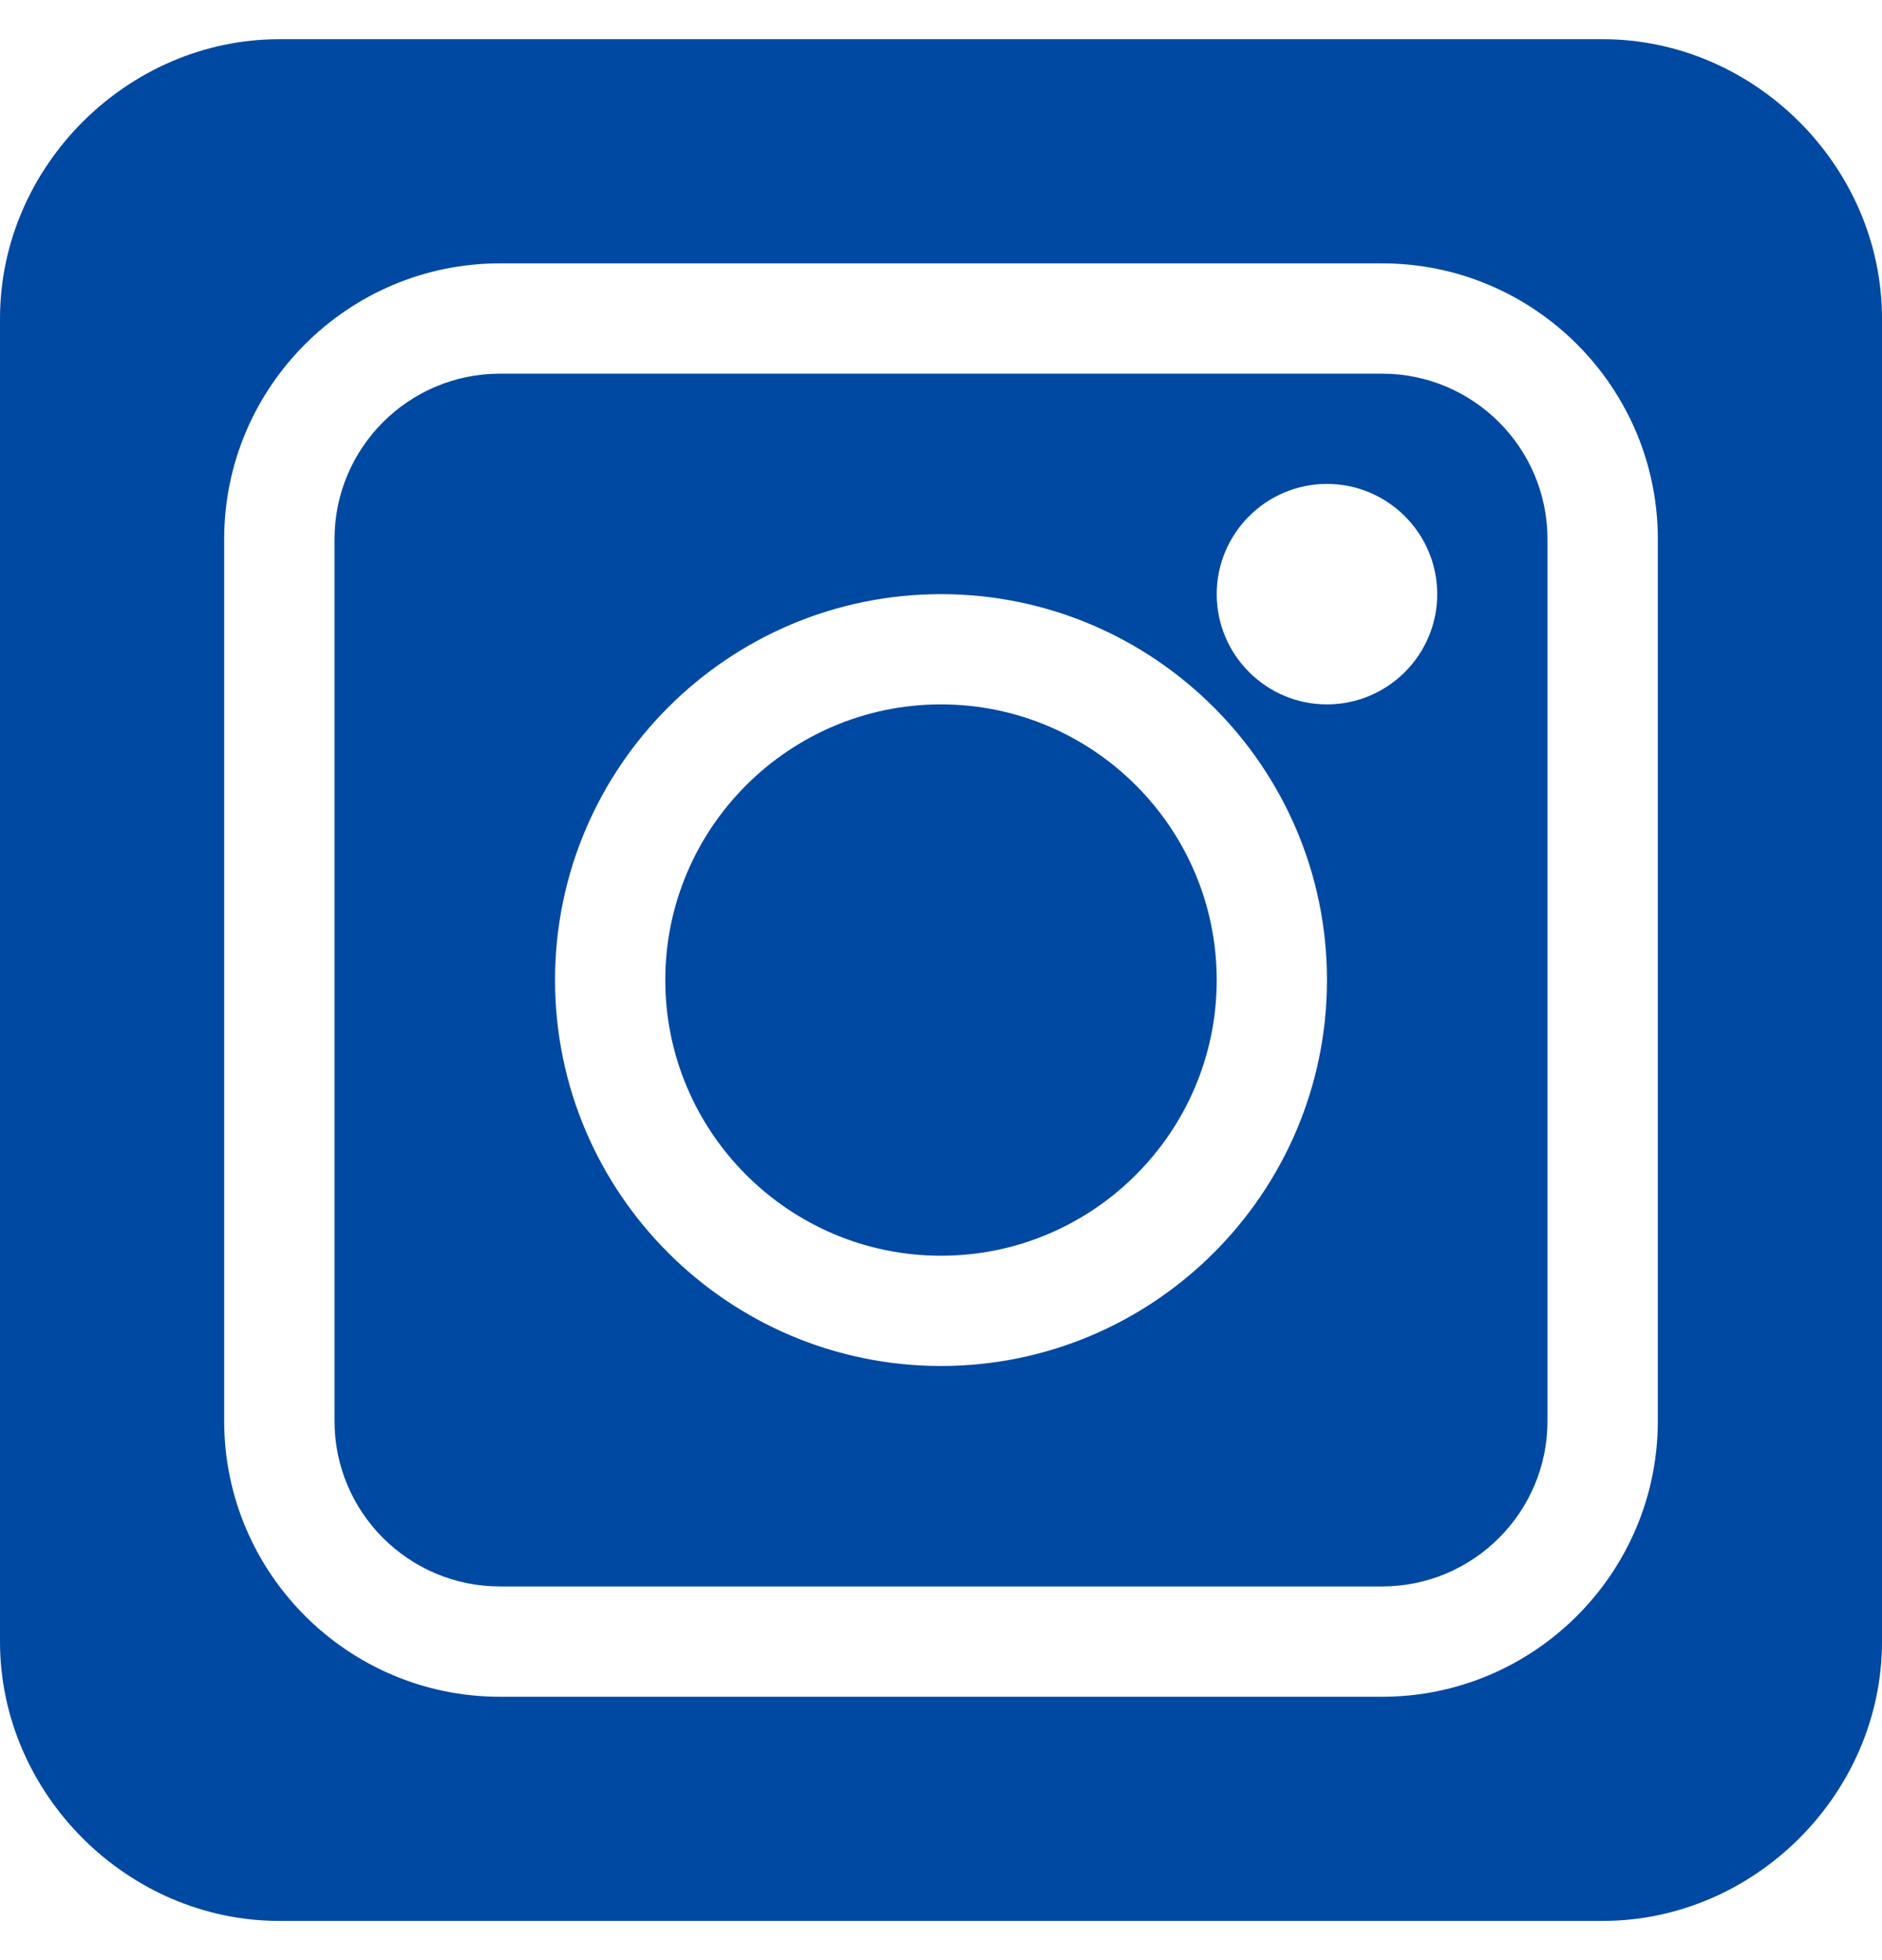
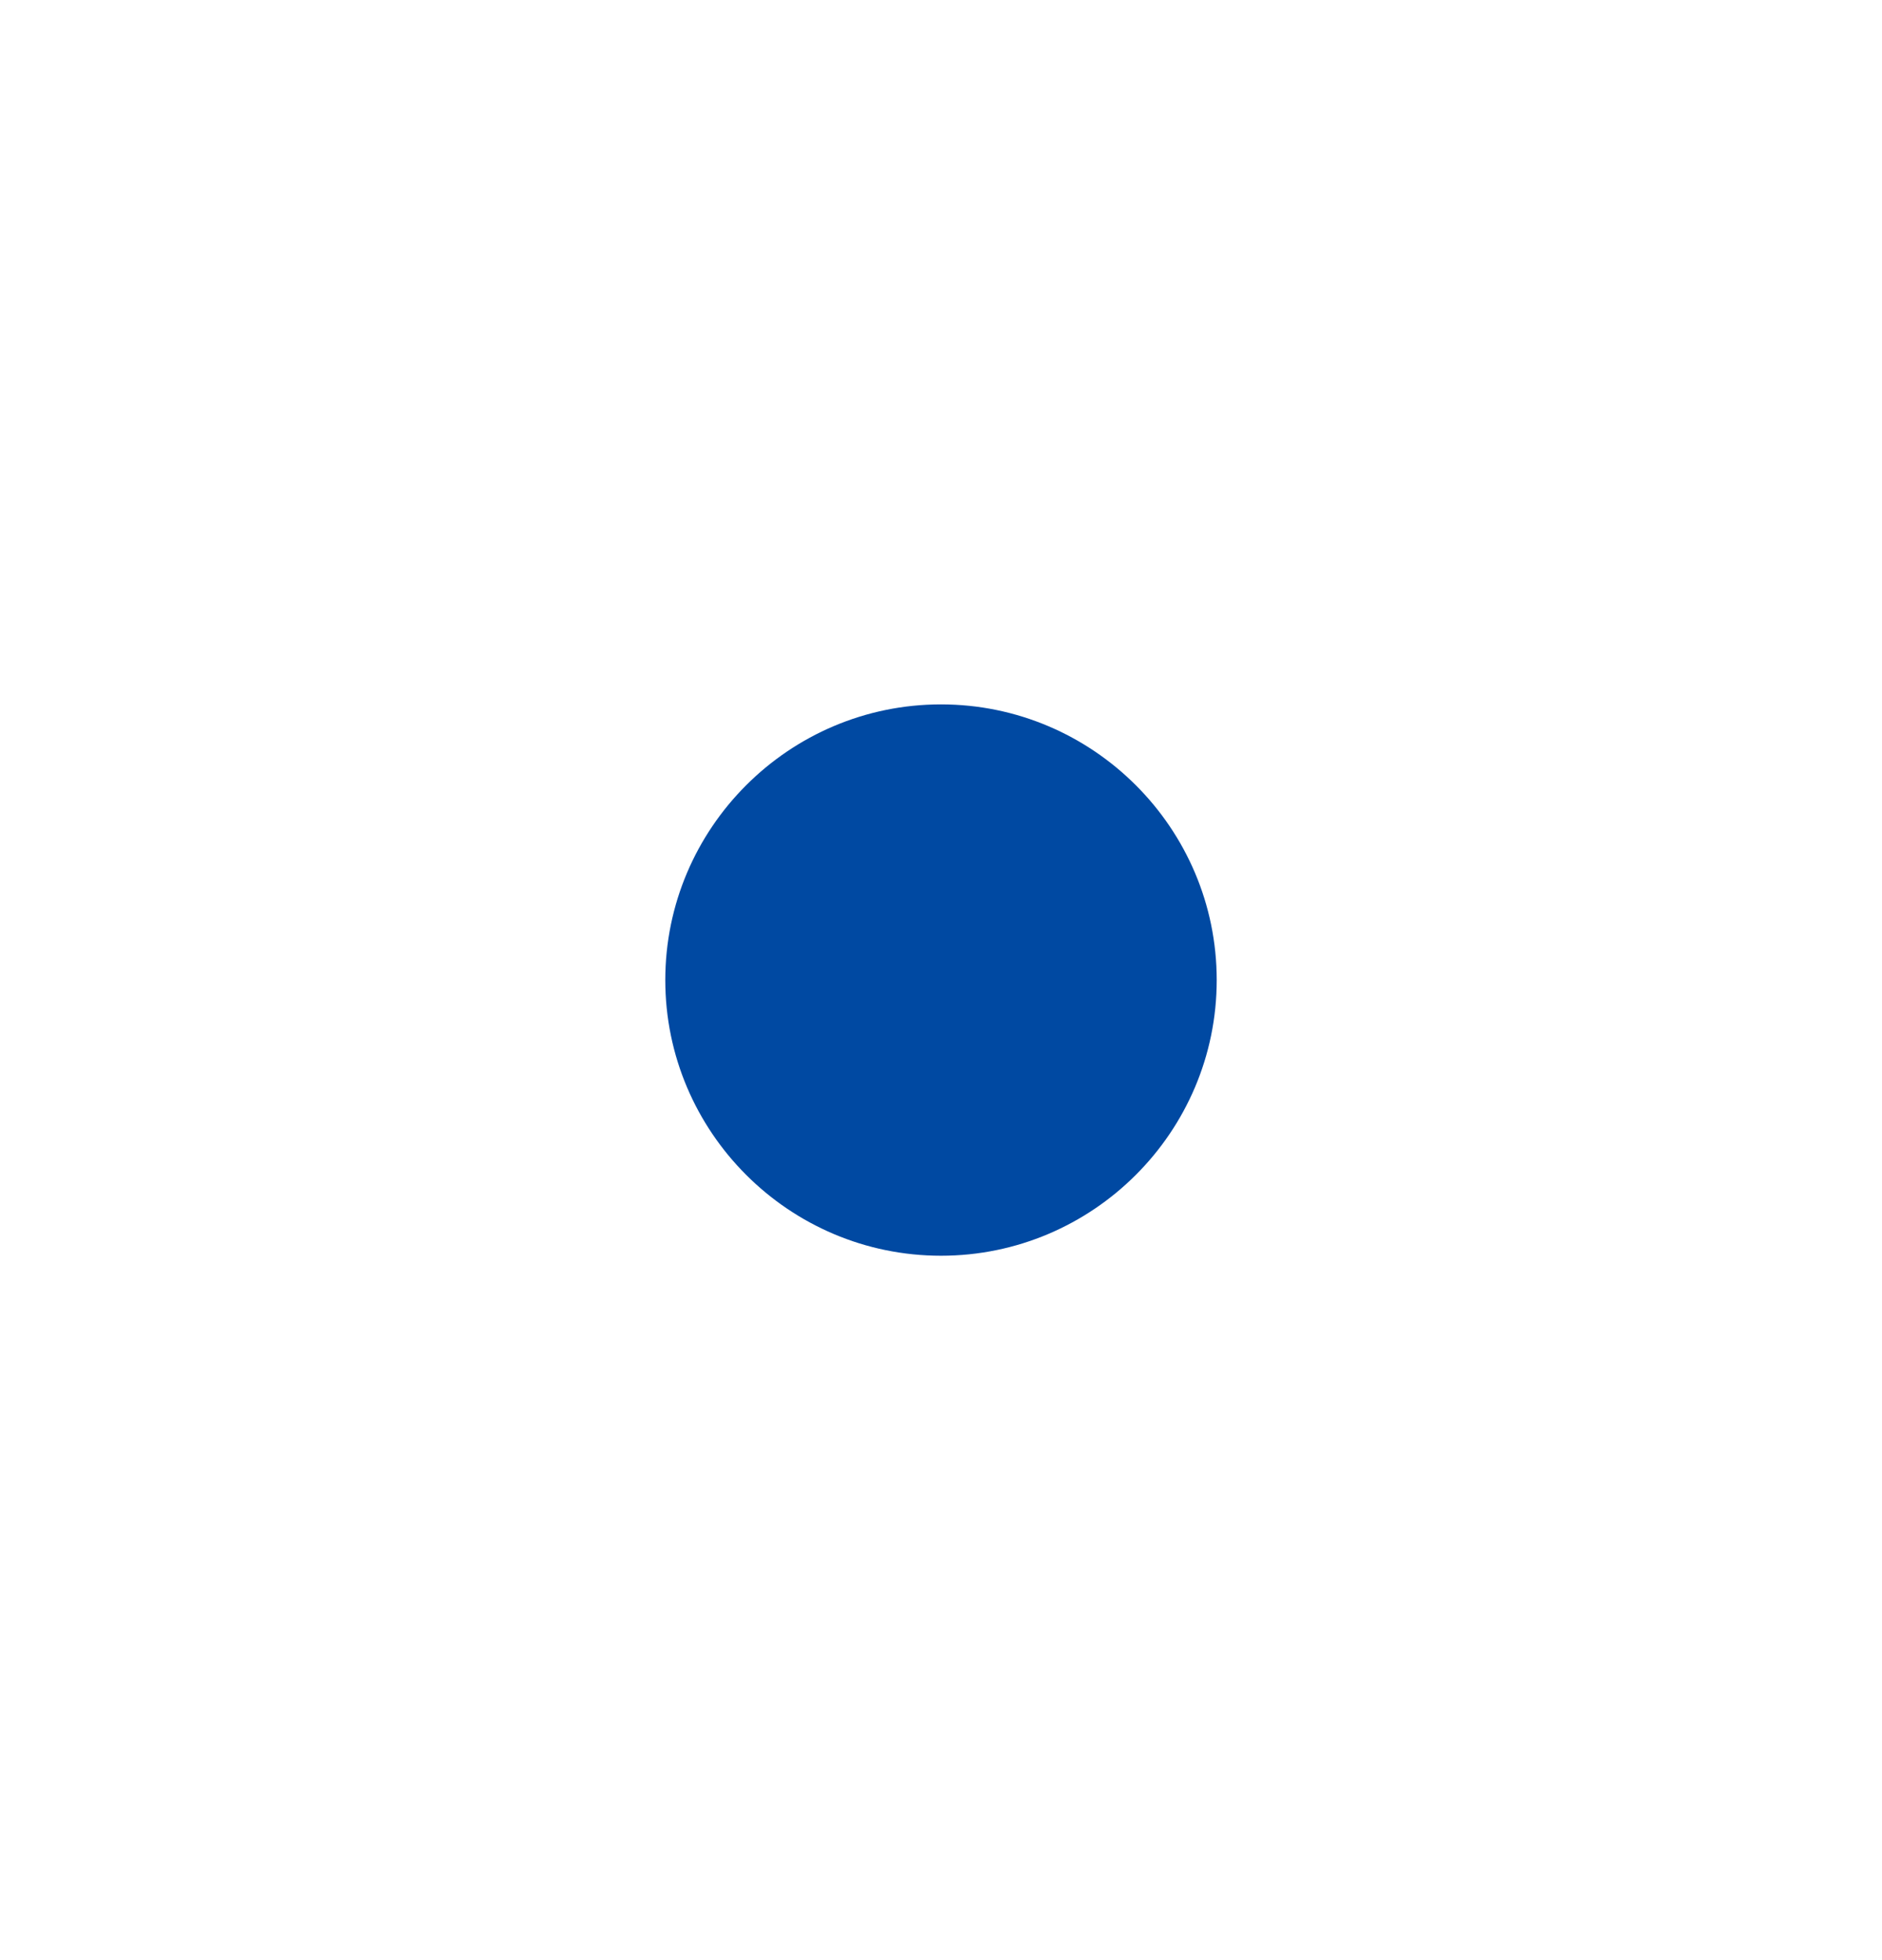
<svg xmlns="http://www.w3.org/2000/svg" width="24" height="25" viewBox="0 0 24 25" fill="none">
-   <path d="M17.625 4.766H6.375C5.212 4.766 4.266 5.712 4.266 6.875V18.125C4.266 19.288 5.212 20.234 6.375 20.234H17.625C18.788 20.234 19.734 19.288 19.734 18.125V6.875C19.734 5.712 18.788 4.766 17.625 4.766ZM12 17.422C9.286 17.422 7.078 15.214 7.078 12.5C7.078 9.786 9.286 7.578 12 7.578C14.714 7.578 16.922 9.786 16.922 12.5C16.922 15.214 14.714 17.422 12 17.422ZM16.922 8.984C16.147 8.984 15.516 8.353 15.516 7.578C15.516 6.803 16.147 6.172 16.922 6.172C17.697 6.172 18.328 6.803 18.328 7.578C18.328 8.353 17.697 8.984 16.922 8.984Z" fill="#0049A2" />
-   <path d="M12 8.984C10.062 8.984 8.484 10.562 8.484 12.5C8.484 14.438 10.062 16.016 12 16.016C13.938 16.016 15.516 14.438 15.516 12.5C15.516 10.562 13.938 8.984 12 8.984Z" fill="#0049A2" />
-   <path d="M20.438 0.5H3.562C1.624 0.5 0 2.124 0 4.062V20.938C0 22.876 1.624 24.5 3.562 24.5H20.438C22.376 24.5 24 22.876 24 20.938V4.062C24 2.124 22.376 0.5 20.438 0.5ZM21.141 18.125C21.141 20.063 19.563 21.641 17.625 21.641H6.375C4.437 21.641 2.859 20.063 2.859 18.125V6.875C2.859 4.937 4.437 3.359 6.375 3.359H17.625C19.563 3.359 21.141 4.937 21.141 6.875V18.125Z" fill="#0049A2" />
+   <path d="M12 8.984C10.062 8.984 8.484 10.562 8.484 12.5C8.484 14.438 10.062 16.016 12 16.016C13.938 16.016 15.516 14.438 15.516 12.5C15.516 10.562 13.938 8.984 12 8.984" fill="#0049A2" />
</svg>